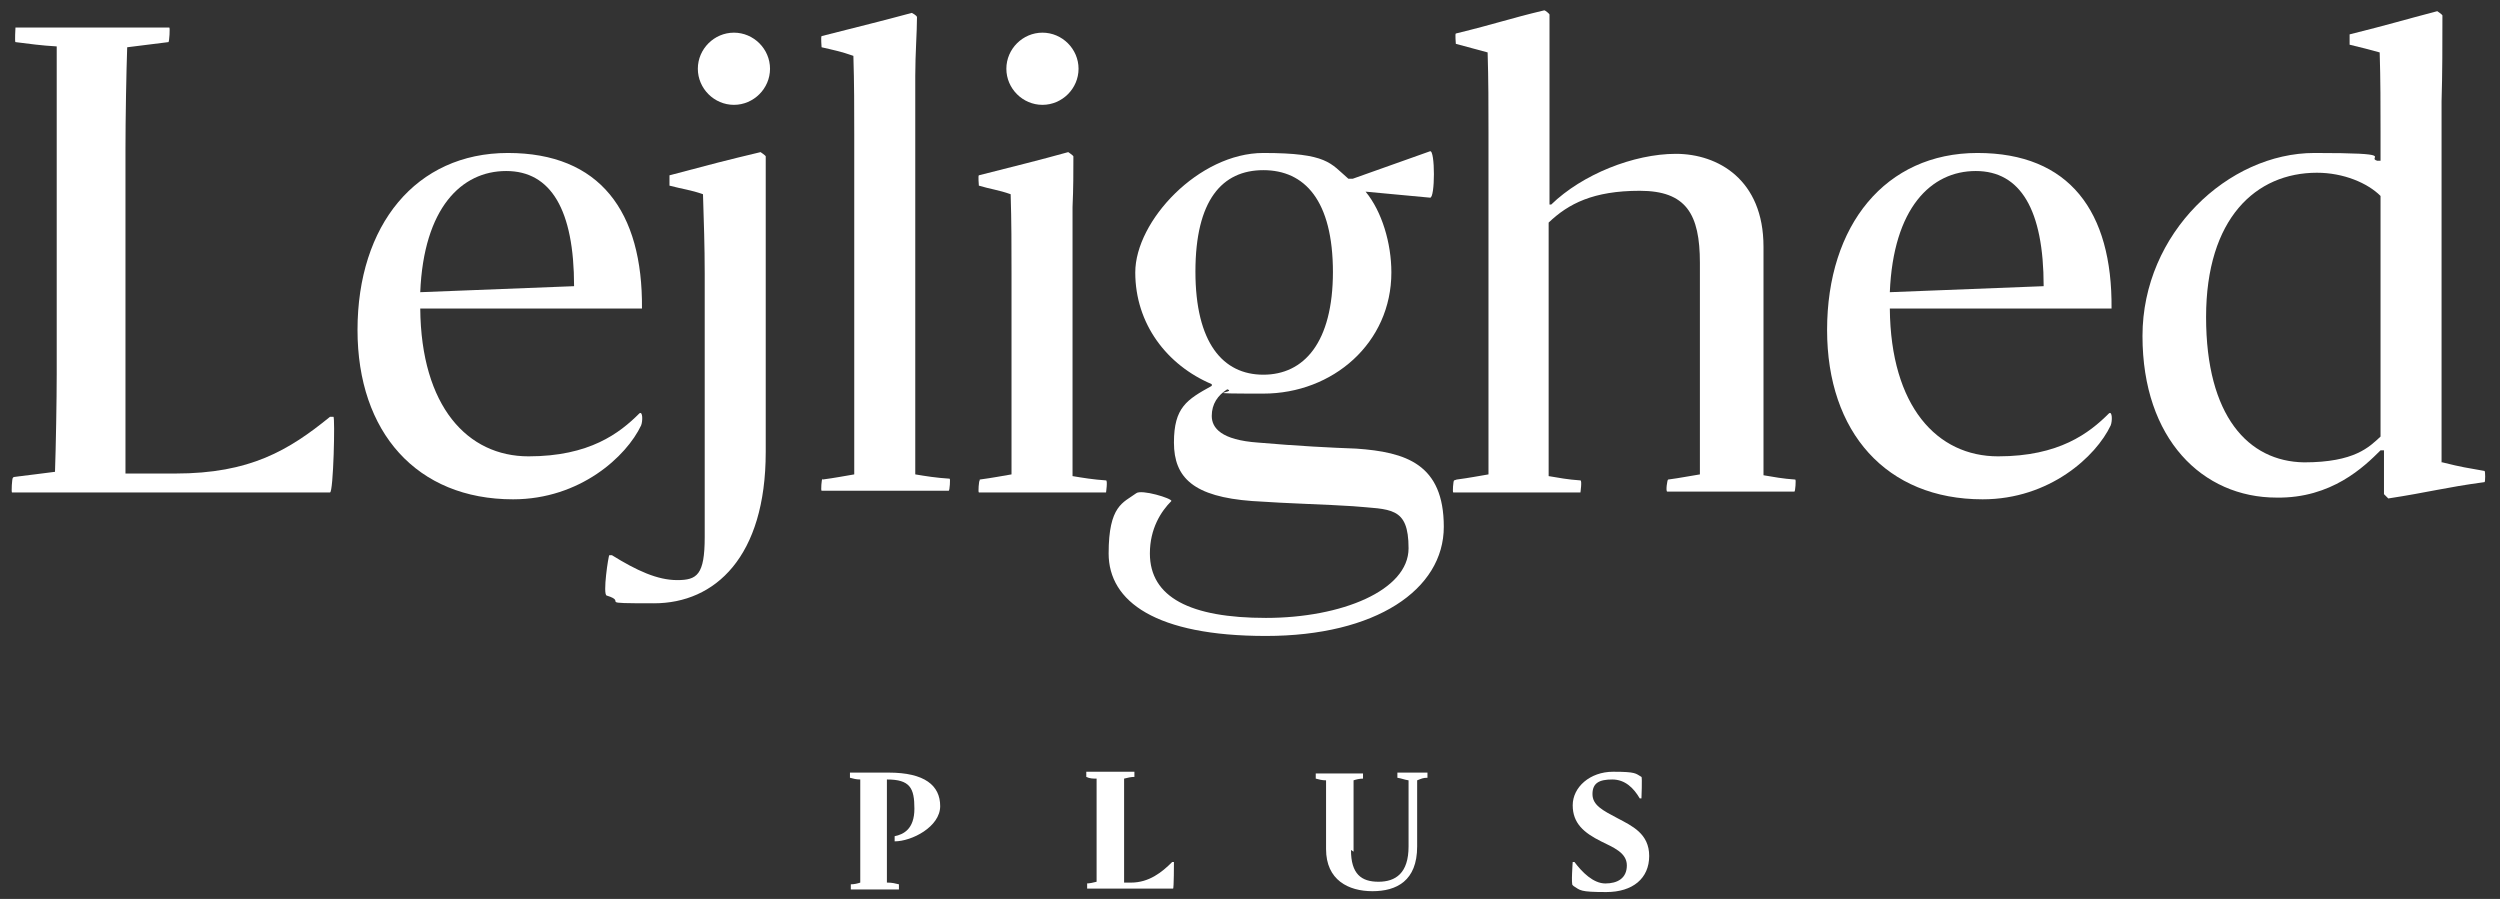
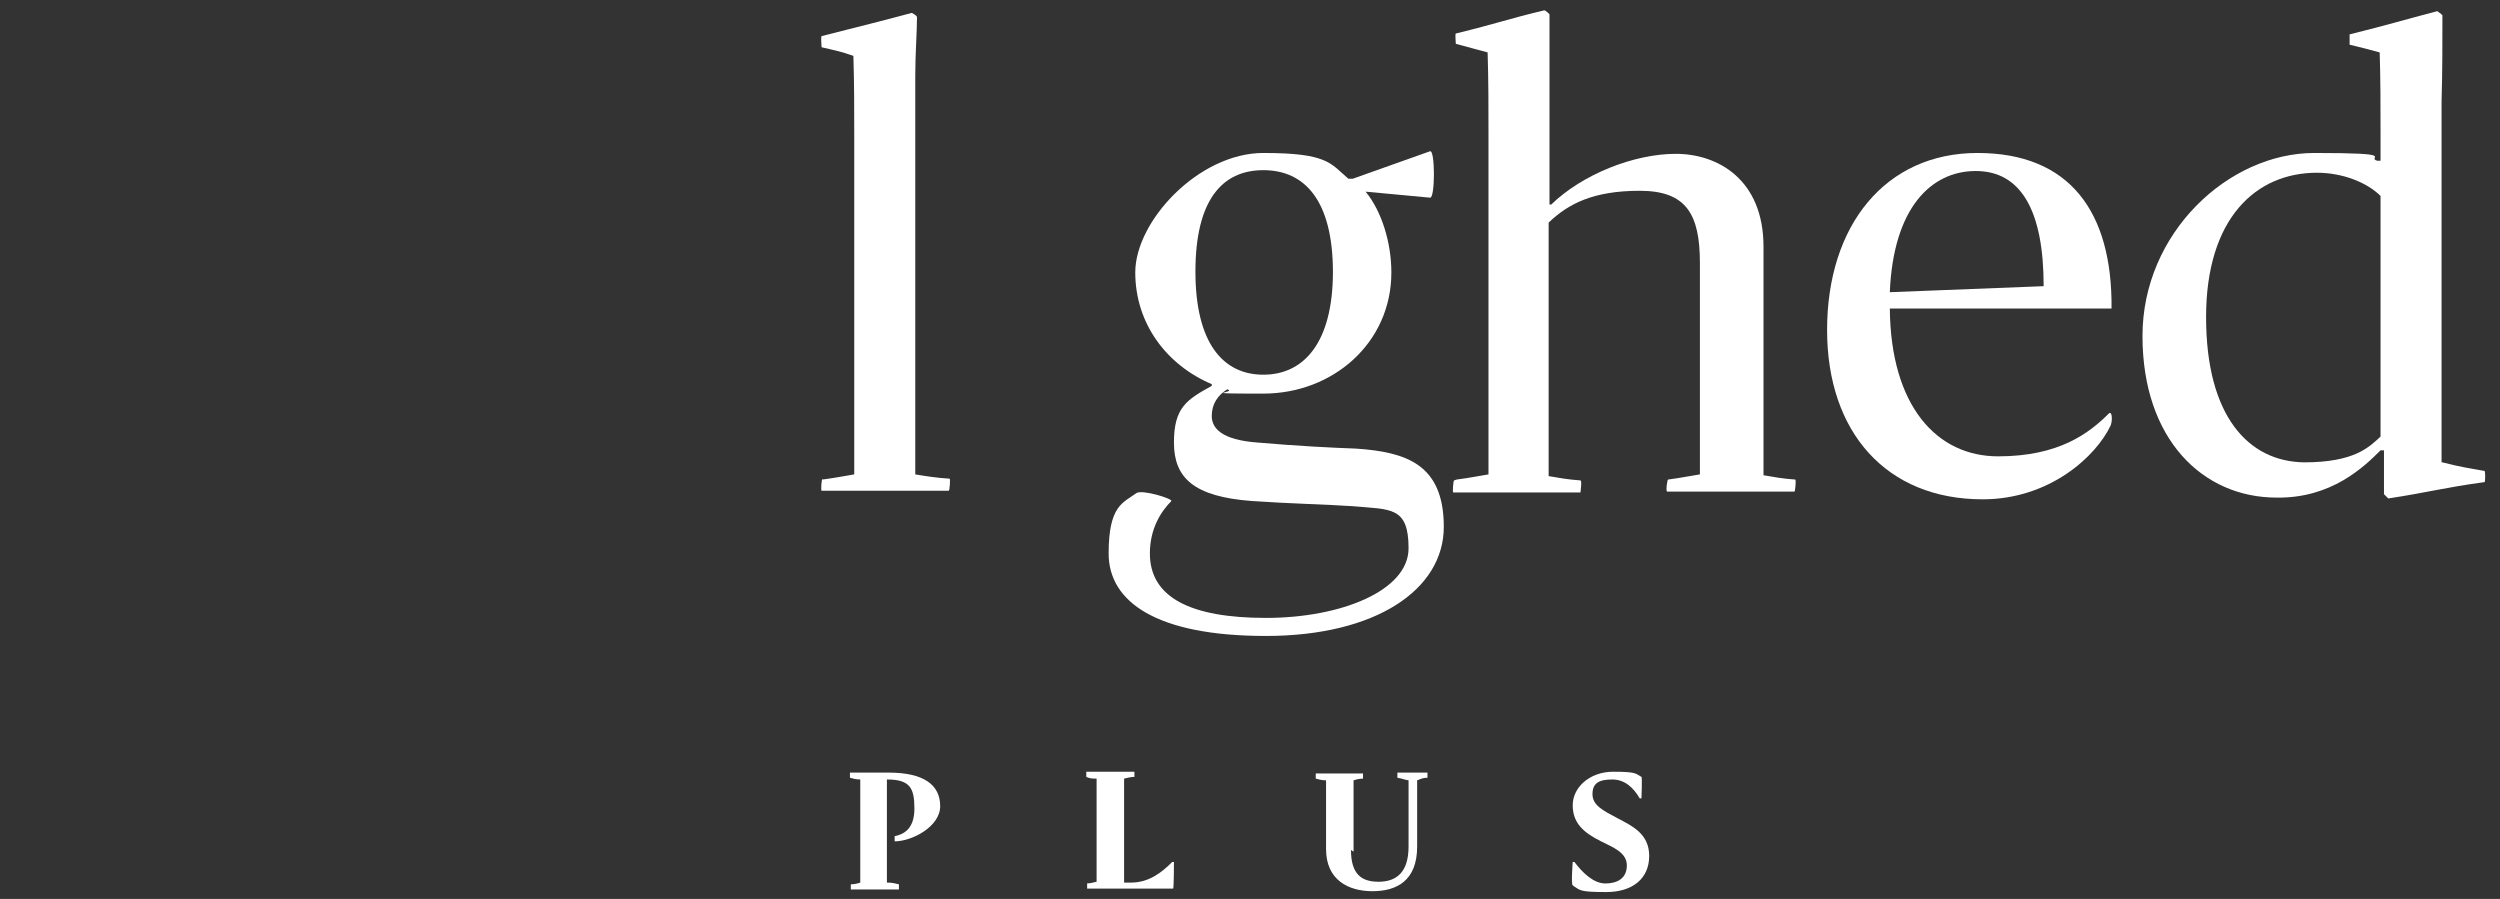
<svg xmlns="http://www.w3.org/2000/svg" id="Layer_1" baseProfile="tiny" version="1.2" viewBox="0 0 290.9 104.6">
  <rect x="0" y="0" width="290.9" height="104.6" fill="#333333" stroke="none" />
  <g>
-     <path d="M1.6,55.5c1.7-.2,3.2-.4,4.8-.6.1-2.8.2-8.4.2-11.4V5.4c-1.8-.1-3.2-.3-4.8-.5-.1,0,0-1.7,0-1.7h17.9c.1,0,0,1.7-.1,1.7-1.6.2-3.2.4-4.8.6-.1,2.8-.2,8.3-.2,11.9v37.7h5.8c8.7,0,13.2-2.7,18-6.6h.4c.2,0,0,8.8-.4,8.8H1.4c-.1,0,0-1.7.1-1.7Z" fill="#fff" />
-     <path d="M41.6,38.4c0-12.2,6.8-20.6,17.5-20.6s15.7,6.8,15.6,18.1h-25.8c.1,11.4,5.5,17.2,12.6,17.2s10.6-2.7,12.9-5c.4-.3.4.9.2,1.4-1.7,3.6-7.1,8.6-14.9,8.6-11.2,0-18.1-7.8-18.1-19.7ZM48.9,34l17.9-.7c0-8.9-2.7-13.4-7.9-13.4s-9.6,4.3-10,14.1Z" fill="#fff" />
-     <path d="M89.1,52.6c0,12.2-5.9,17.6-13,17.6s-2.9-.1-5.5-.9c-.5-.1.2-4.7.3-4.7h.3c2.9,1.8,5.3,2.9,7.6,2.9s3.2-.6,3.2-5v-30.7c0-3.1-.1-6-.2-9.2-1.4-.5-2.4-.6-3.9-1,0,0,0-1.2,0-1.2,4.9-1.3,6.4-1.7,10.6-2.7,0,0,.6.4.6.5,0,1.8,0,3.7,0,5.9v28.6ZM81.2,8c0-2.3,1.9-4.2,4.2-4.2s4.2,1.9,4.2,4.2-1.9,4.2-4.2,4.2-4.2-1.9-4.2-4.2Z" fill="#fff" />
    <path d="M95.7,55.8c1.5-.2,2.5-.4,3.7-.6,0-2.3,0-4.5,0-7.5V15.7c0-3.1,0-6-.1-9.2-1.4-.5-2.4-.7-3.7-1,0,0-.1-1.2,0-1.3,4.7-1.2,6.8-1.7,10.5-2.7,0,0,.6.3.6.5,0,1.7-.2,4.3-.2,6.8v46.4c1.2.2,2.4.4,4,.5.1,0,0,1.4-.1,1.4h-14.8c-.1,0,0-1.4.1-1.4Z" fill="#fff" />
-     <path d="M114,55.8c1.5-.2,2.5-.4,3.7-.6,0-2.3,0-4.5,0-7.5v-15.9c0-3.1,0-6-.1-9.2-1.4-.5-2.4-.6-3.7-1,0,0-.1-1.2,0-1.2,4.7-1.2,6.8-1.7,10.4-2.7,0,0,.6.4.6.5,0,1.8,0,3.7-.1,5.9v31.3c1.2.2,2.4.4,3.9.5.2,0,0,1.4,0,1.4h-14.8c-.1,0,0-1.4.1-1.4ZM117.1,8c0-2.3,1.9-4.2,4.2-4.2s4.2,1.9,4.2,4.2-1.9,4.2-4.2,4.2-4.2-1.9-4.2-4.2Z" fill="#fff" />
    <path d="M142.8,45.3c-1.1.7-1.8,1.7-1.8,3.1s1.1,2.8,5.4,3.1c4.6.4,8.6.6,11.4.7,5.8.4,10.2,1.8,10.2,9.1s-7.9,12.7-20.7,12.7-18.3-4-18.3-9.6,1.7-5.9,3.2-7c.6-.5,4.2.6,4.1.9-1.2,1.2-2.5,3.2-2.5,6.1,0,5.1,4.7,7.5,13.5,7.5s16.6-3.2,16.6-8.1-2.1-4.5-6.5-4.9c-2.9-.2-7.4-.3-11.7-.6-6.8-.5-9.1-2.7-9.1-6.8s1.5-5,4.4-6.6v-.2c-5.2-2.2-8.9-7-8.9-13s7.4-13.9,14.9-13.9,7.8,1.2,9.9,3h.5l9-3.2c.6-.2.6,5.5,0,5.4l-7.5-.7c1.9,2.3,3,6,3,9.4,0,8.2-6.8,14.1-14.9,14.1s-2.9-.1-4.2-.5ZM155.1,31.7c0-8.4-3.3-11.9-8.1-11.9s-7.9,3.5-7.9,11.8,3.2,12,7.9,12,8.1-3.7,8.1-12Z" fill="#fff" />
    <path d="M169.5,55.8c1.5-.2,2.5-.4,3.7-.6,0-2.3,0-4.5,0-7.5V15.4c0-3.1,0-6.1-.1-9.3-1.4-.4-2.3-.6-3.7-1,0,0-.1-1.2,0-1.2,4.9-1.2,6.1-1.7,10.3-2.7.1,0,.6.4.6.5v22.1h.2c3.6-3.5,9.6-5.9,14.5-5.9s10.2,3,10.2,10.8v26.6c1.2.2,2.2.4,3.7.5.1,0,0,1.4-.1,1.4h-14.8c-.2,0,0-1.4.1-1.4,1.5-.2,2.4-.4,3.7-.6,0-2.4,0-4.5,0-7.5v-17.1c0-5.7-1.6-8.4-7-8.4s-8.3,1.5-10.6,3.7v29.5c1.2.2,2.2.4,3.7.5.2,0,0,1.4,0,1.4h-14.8c-.1,0,0-1.4.1-1.4Z" fill="#fff" />
    <path d="M212.6,38.4c0-12.2,6.8-20.6,17.5-20.6s15.7,6.8,15.6,18.1h-25.8c.1,11.4,5.5,17.2,12.6,17.2s10.6-2.7,12.9-5c.4-.3.4.9.2,1.4-1.7,3.6-7.1,8.6-14.9,8.6-11.2,0-18.1-7.8-18.1-19.7ZM219.9,34l17.9-.7c0-8.9-2.7-13.4-7.9-13.4s-9.6,4.3-10,14.1Z" fill="#fff" />
    <path d="M284.2,53.8c2.4.6,2.7.6,4.9,1,.1,0,.1,1.3,0,1.3-4.5.6-6.6,1.2-11.2,1.9,0,0-.4-.4-.5-.5v-5.1h-.4c-1.9,1.9-5.7,5.6-12.1,5.5-8.6,0-15.6-6.8-15.6-18.8s10-21.3,20-21.3,6,.5,7.3.9h.4v-3.2c0-3.1,0-6.3-.1-9.4-1.4-.4-1.9-.5-3.5-.9,0,0,0-1.2,0-1.2,4.8-1.2,6-1.6,10.2-2.7,0,0,.6.4.6.5,0,3.2,0,6.8-.1,10v42ZM277,50.7v-27.9c-1.5-1.5-4.3-2.7-7.4-2.7-7.1,0-12.9,5.3-12.9,16.8s4.9,16.8,11.4,16.9c5.9,0,7.6-1.8,8.9-3Z" fill="#fff" />
  </g>
  <g>
    <path d="M103.3,102.7c.5,0,.9.1,1.3.2,0,0,0,.6,0,.6h-5.6s0-.6,0-.6c.4,0,.8-.1,1.1-.2,0-.7,0-2,0-2.8v-9.2c-.5,0-.8-.1-1.2-.2,0,0,0-.6,0-.6h4.5c4.2,0,6,1.5,6,3.9s-3.3,4.1-5.3,4.1c0,0,0-.6,0-.6,1-.2,2.3-.8,2.3-3.2s-.5-3.4-3.2-3.4c0,.8,0,2,0,2.8v9.2Z" fill="#fff" />
    <path d="M126.4,102.8c.4,0,.8-.1,1.2-.2,0-.7,0-2,0-2.8v-9.2c-.4,0-.8,0-1.2-.2,0,0,0-.6,0-.6h5.6s0,.6,0,.6c-.4,0-.8.1-1.2.2,0,.7,0,1.9,0,3.2v8.9h.8c2.1,0,3.6-1.2,4.8-2.4h.2c0,0,0,3.1-.1,3.1h-10s0-.6,0-.6Z" fill="#fff" />
    <path d="M157.2,98.9c0,2.8,1.2,3.7,3.2,3.7s3.5-1,3.5-4.1v-7.7c-.6-.1-.7-.2-1.3-.3,0,0,0-.6,0-.6h3.5s0,.6,0,.6c-.5,0-.7.1-1.2.3,0,1.1,0,2,0,3.3v4.4c0,4-2.4,5.2-5.2,5.2s-5.4-1.3-5.4-4.9v-8c-.5,0-.8-.1-1.2-.2,0,0,0-.6,0-.6h5.5s0,.6,0,.6c-.4,0-.8.1-1.1.2,0,.7,0,2,0,2.8v5.5Z" fill="#fff" />
    <path d="M183,103c-.2,0,0-2.7,0-2.7h.2c.9,1.2,2.2,2.5,3.6,2.5s2.5-.6,2.5-2.1-1.6-2.1-3-2.8c-2-1-3.3-2.1-3.3-4.2s2-3.9,4.7-3.9,2.6.2,3.3.6c.1,0,0,2.5,0,2.5h-.2c-.7-1.2-1.7-2.2-3.2-2.2s-2.3.4-2.3,1.7,1.2,1.9,2.9,2.8c1.7.9,3.7,1.8,3.7,4.4s-1.9,4.2-5,4.2-3-.2-3.8-.7Z" fill="#fff" />
  </g>
</svg>